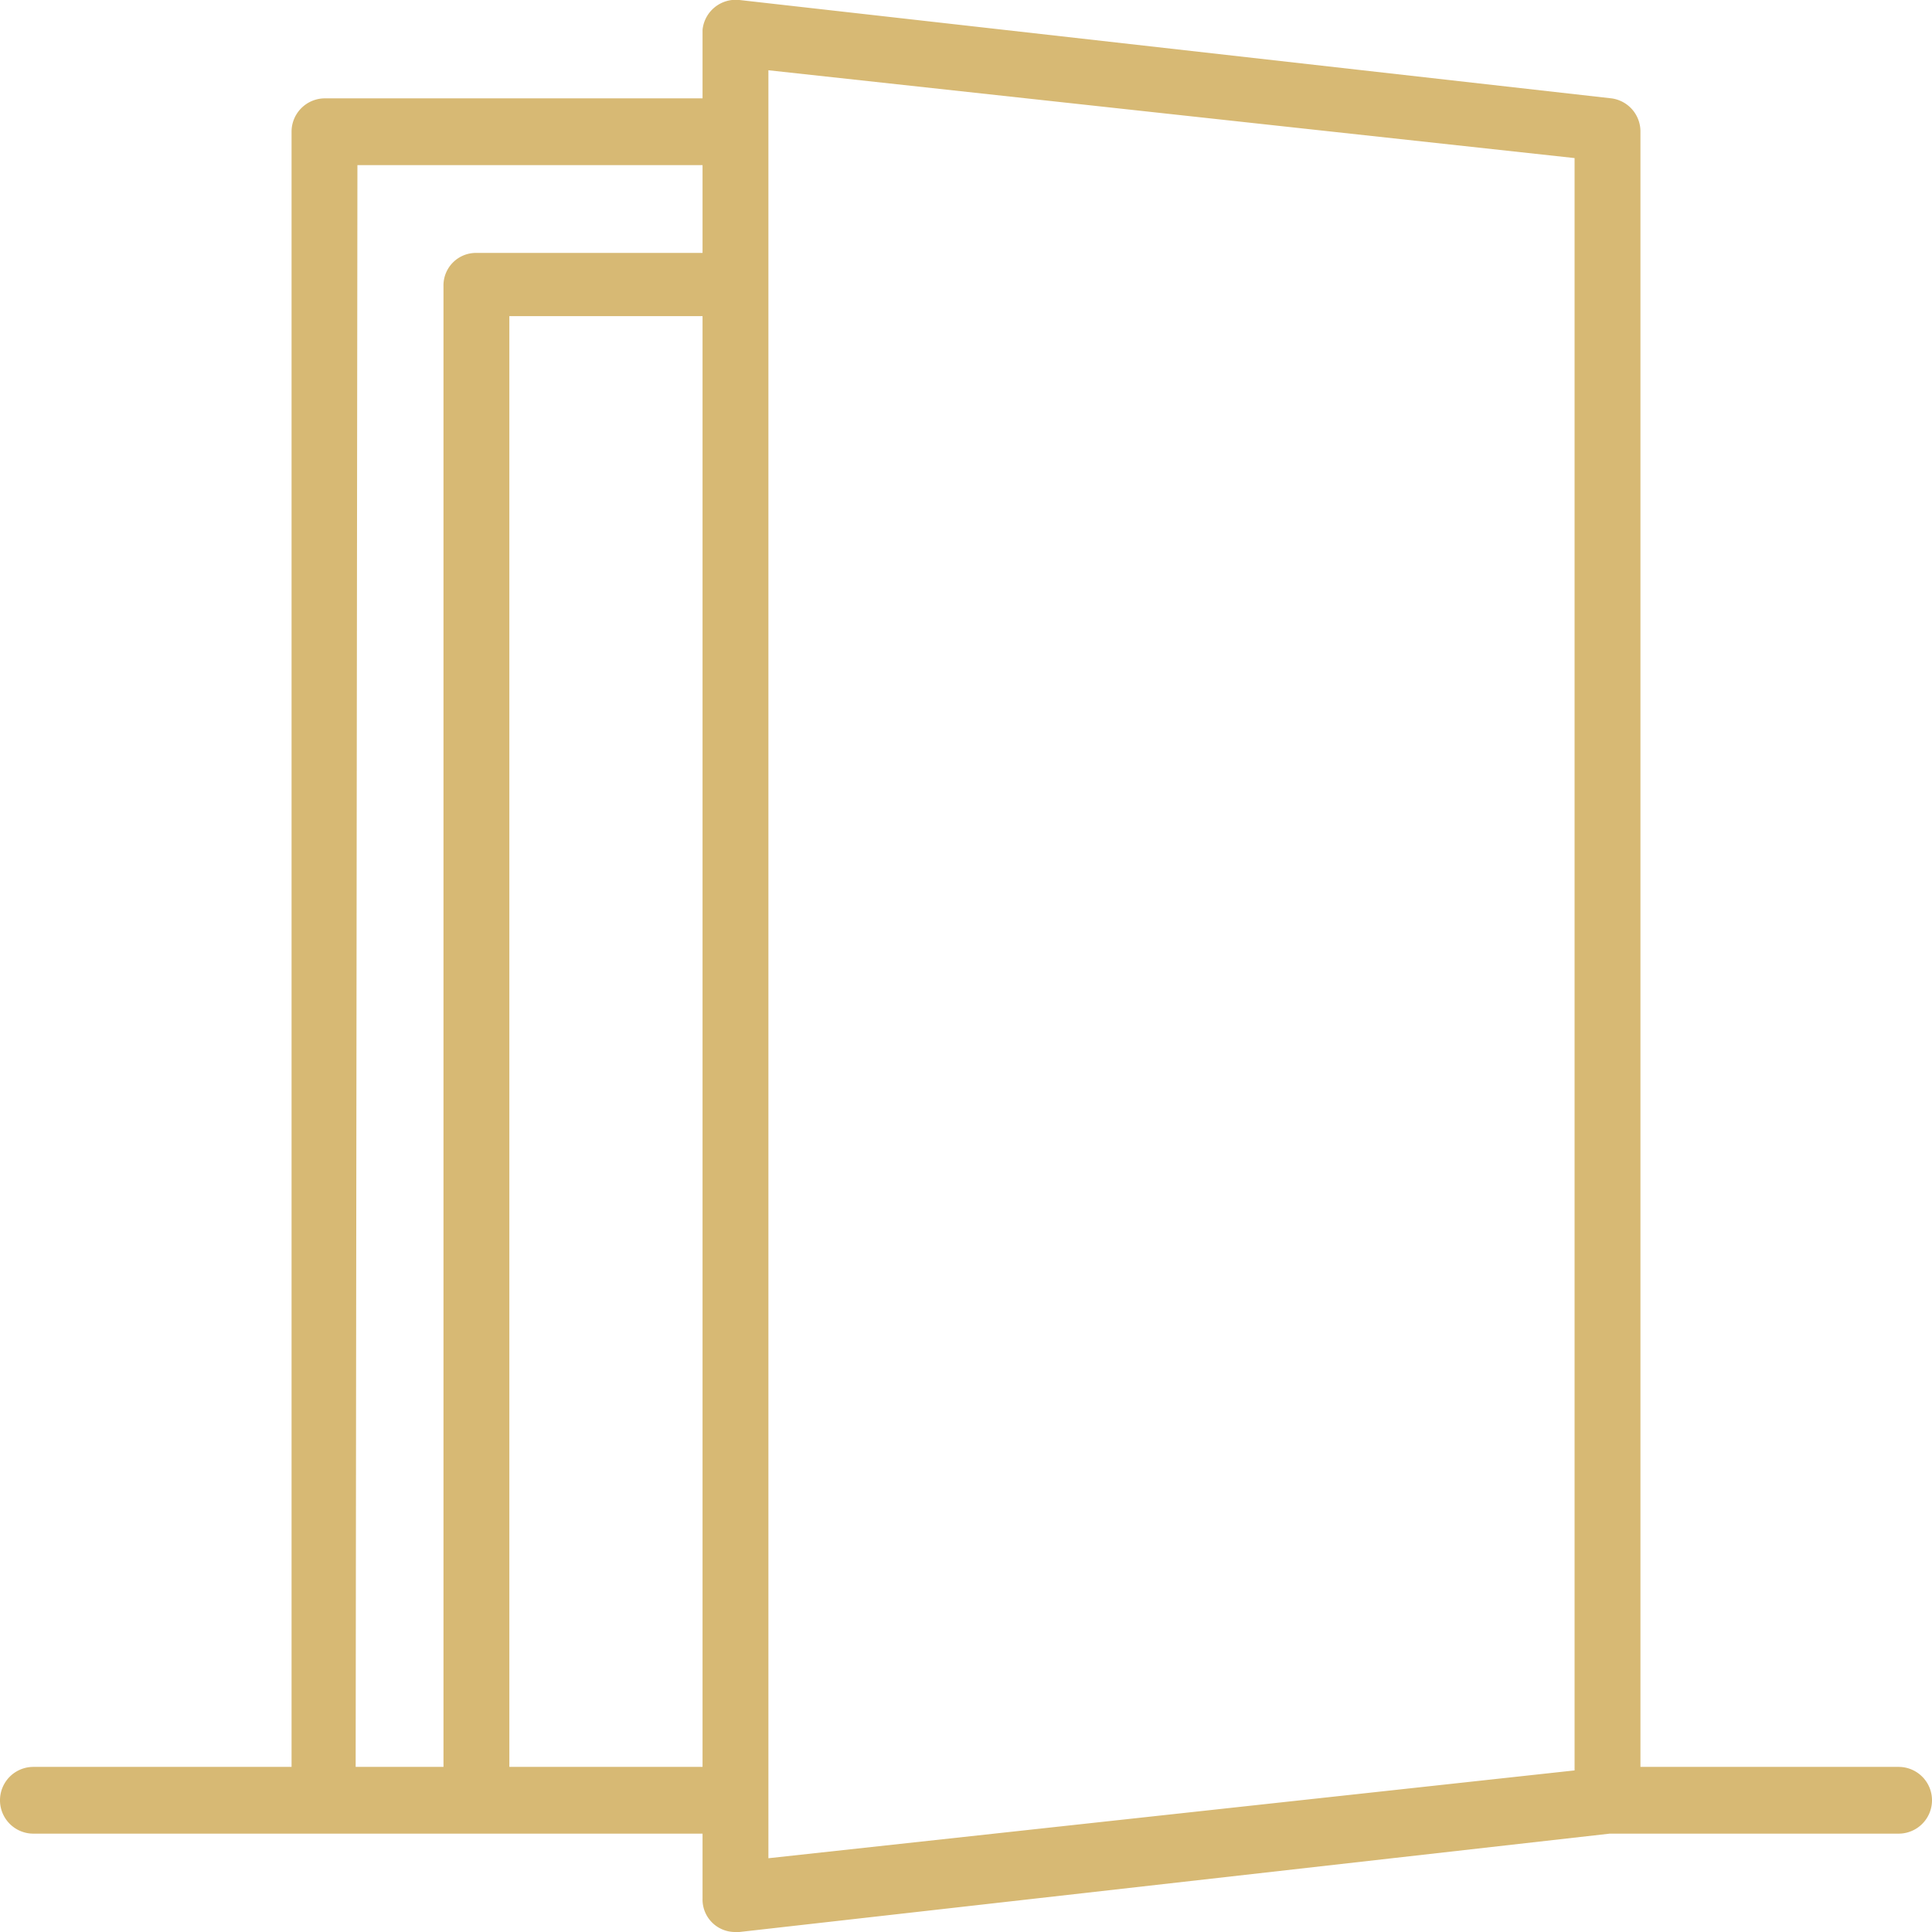
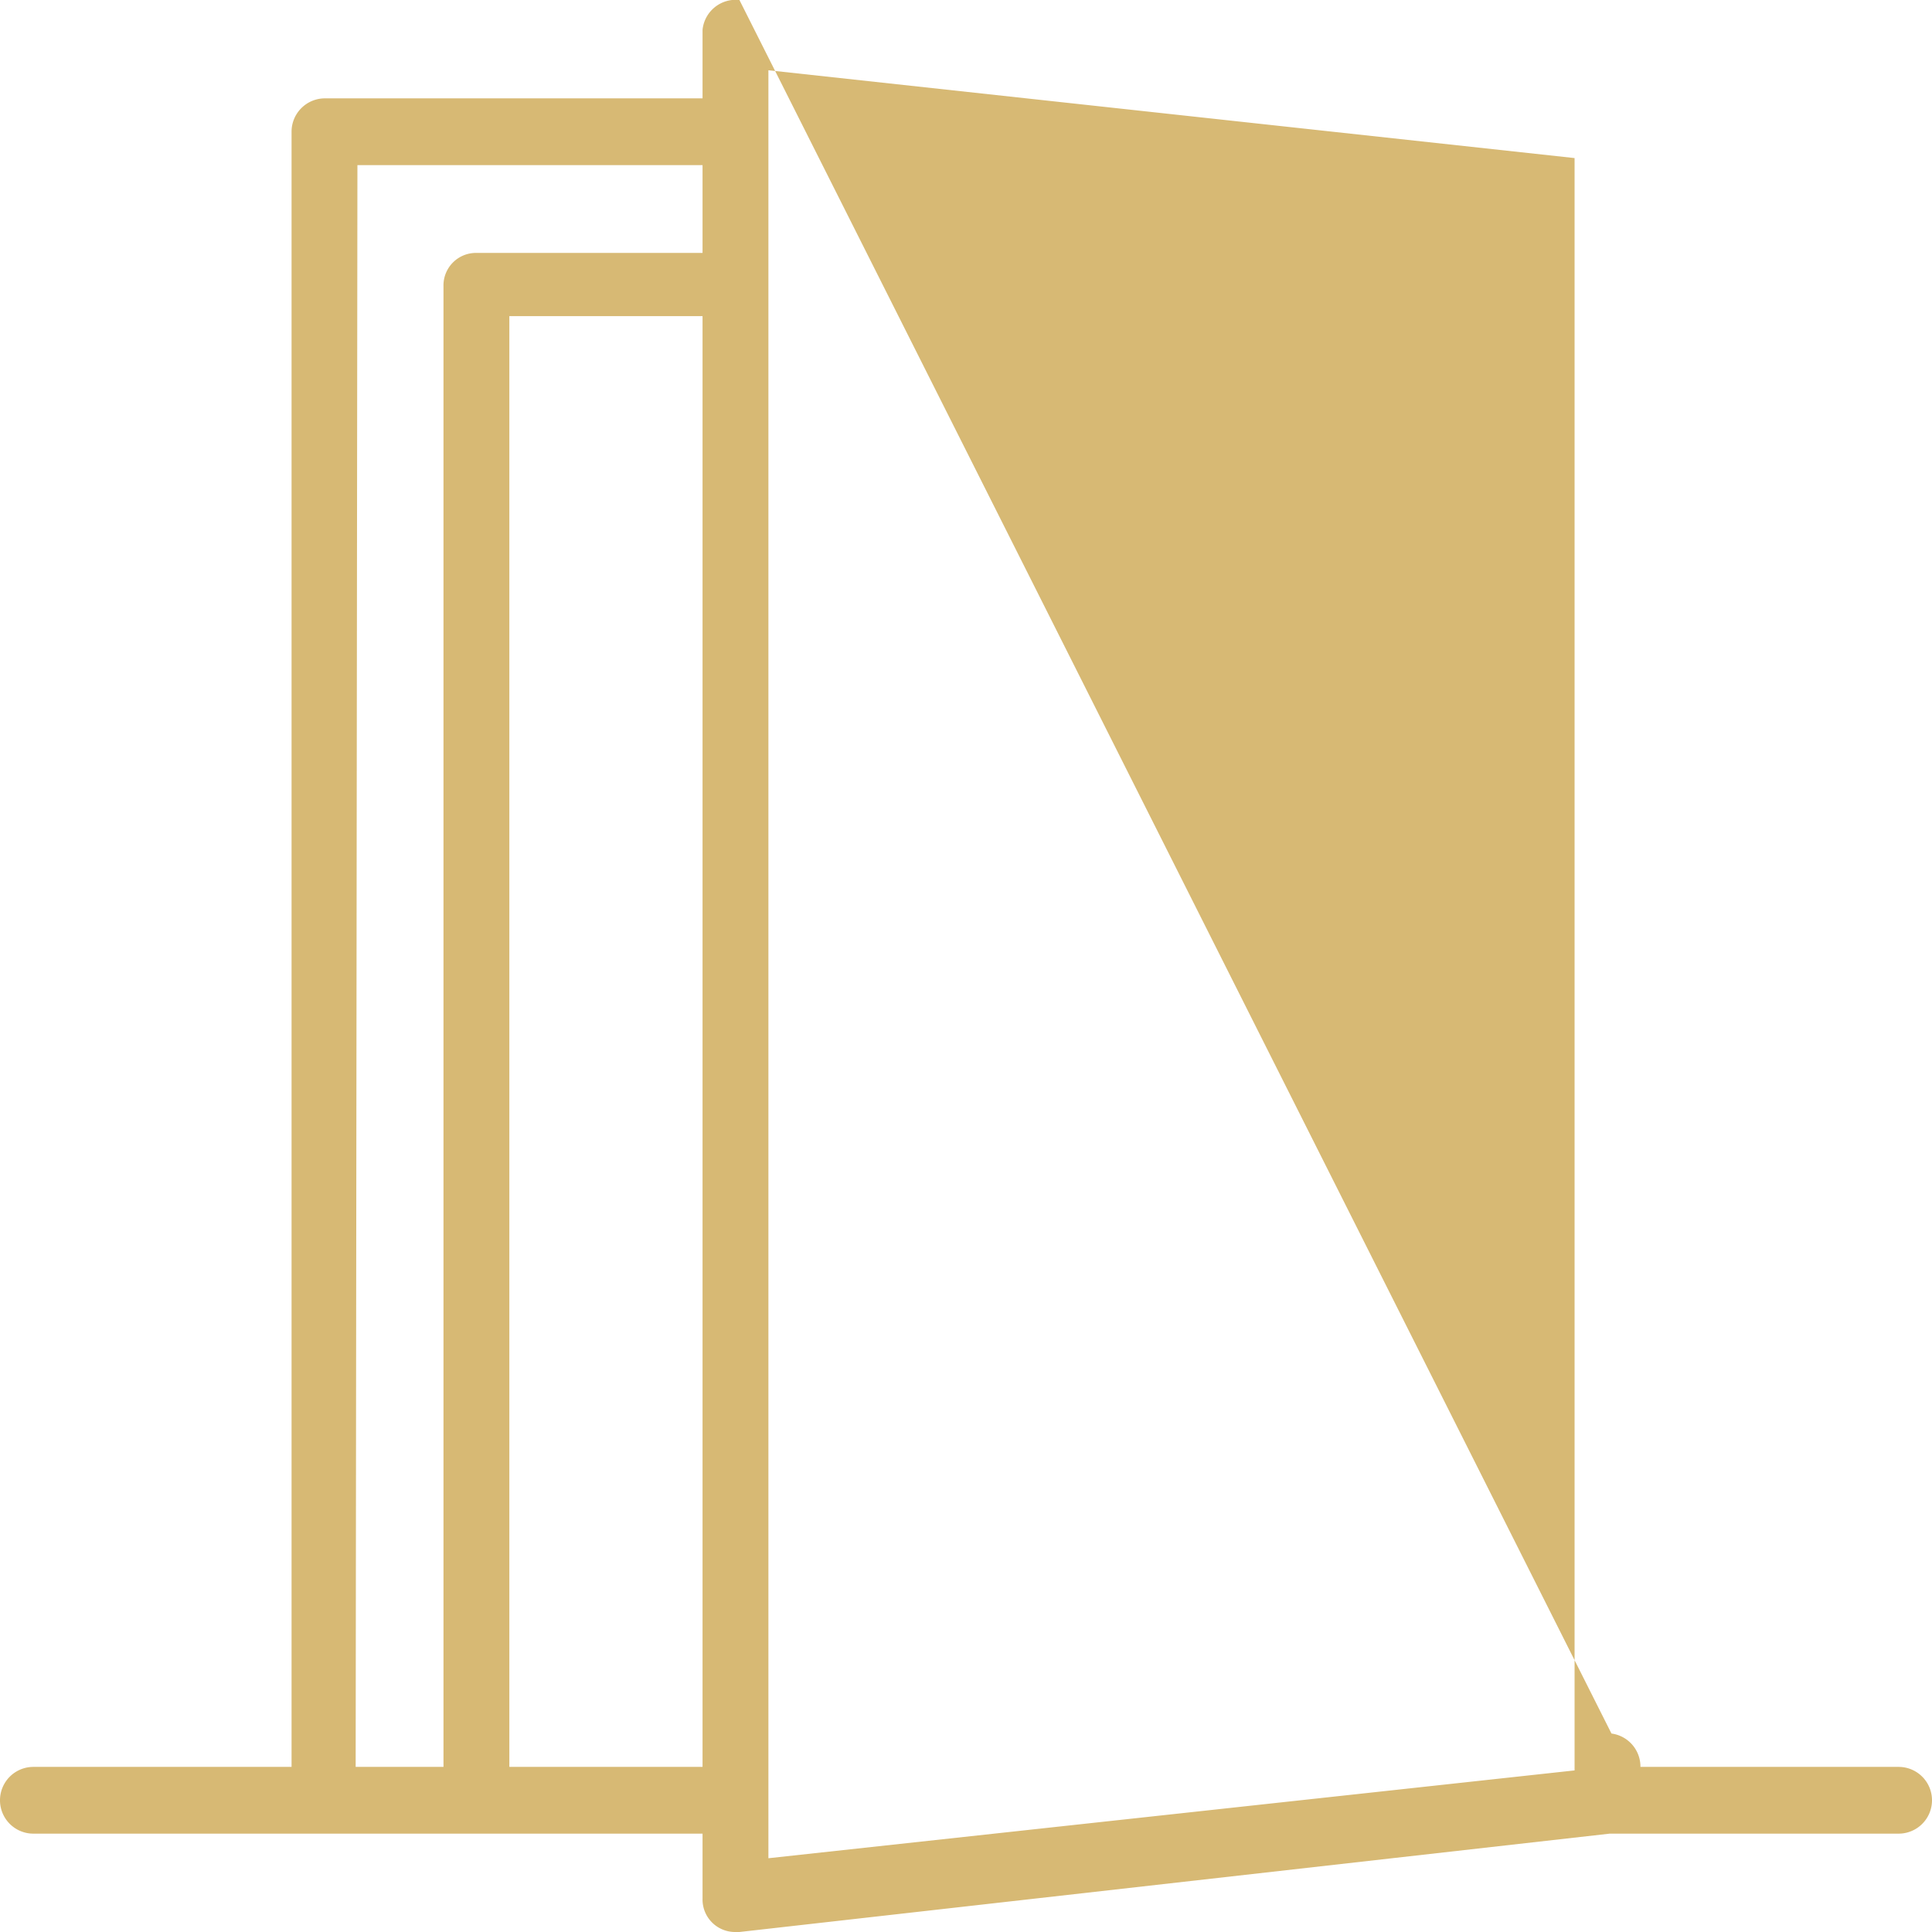
<svg xmlns="http://www.w3.org/2000/svg" viewBox="0 0 22 22">
  <defs>
    <style>.cls-1{fill:#d7b974;}</style>
  </defs>
  <g id="Warstwa_2" data-name="Warstwa 2">
    <g id="Elementy">
-       <path class="cls-1" d="M21.62,20.12H18.68V1.5a.38.38,0,0,0-.33-.38L8.42,0A.38.38,0,0,0,8,.34v.78H3.7a.38.38,0,0,0-.38.38V20.12H.38a.38.38,0,1,0,0,.76H8v.74a.37.37,0,0,0,.37.38h.05l9.91-1.12h3.29a.38.38,0,1,0,0-.76ZM4.07,1.88H8v1H5.42a.37.37,0,0,0-.37.38V20.12h-1ZM5.8,20.12V3.6H8V20.12ZM8.75.8l9.18,1V20.16l-9.18,1Z" />
+       <path class="cls-1" d="M21.62,20.12H18.68a.38.38,0,0,0-.33-.38L8.42,0A.38.38,0,0,0,8,.34v.78H3.7a.38.38,0,0,0-.38.38V20.12H.38a.38.38,0,1,0,0,.76H8v.74a.37.37,0,0,0,.37.38h.05l9.91-1.12h3.29a.38.38,0,1,0,0-.76ZM4.07,1.88H8v1H5.42a.37.37,0,0,0-.37.38V20.12h-1ZM5.8,20.12V3.6H8V20.12ZM8.75.8l9.18,1V20.16l-9.18,1Z" />
    </g>
  </g>
</svg>